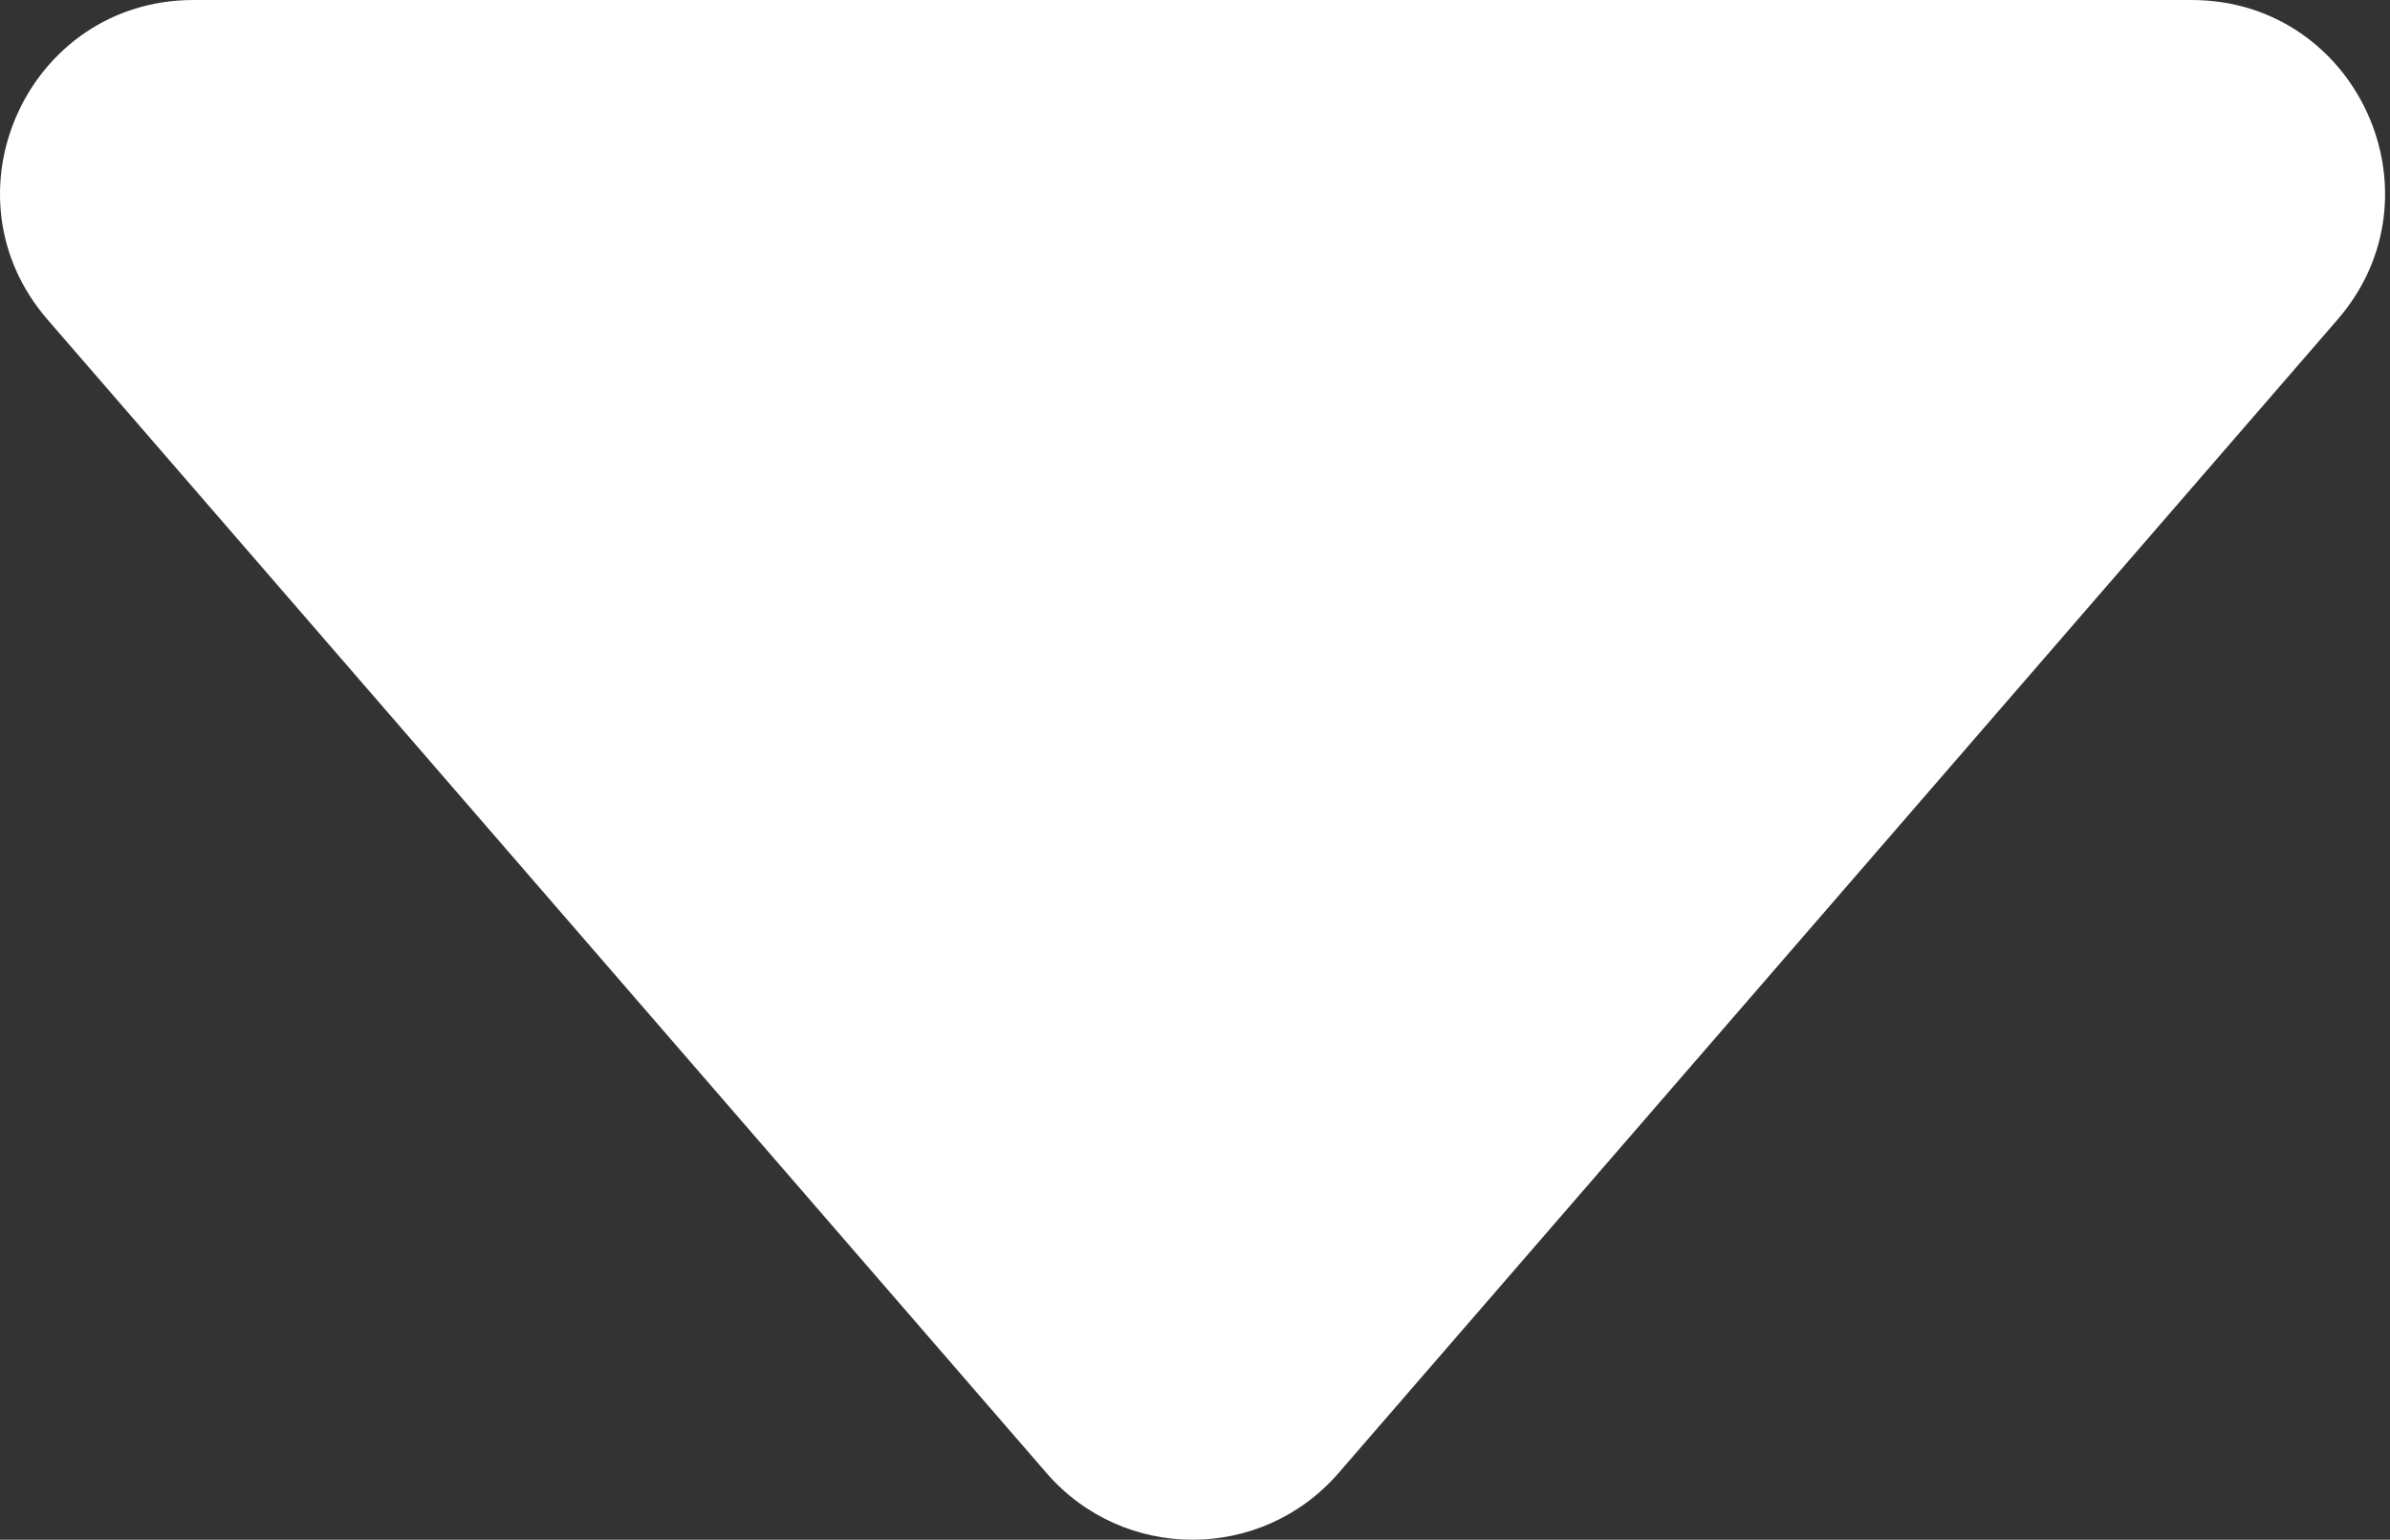
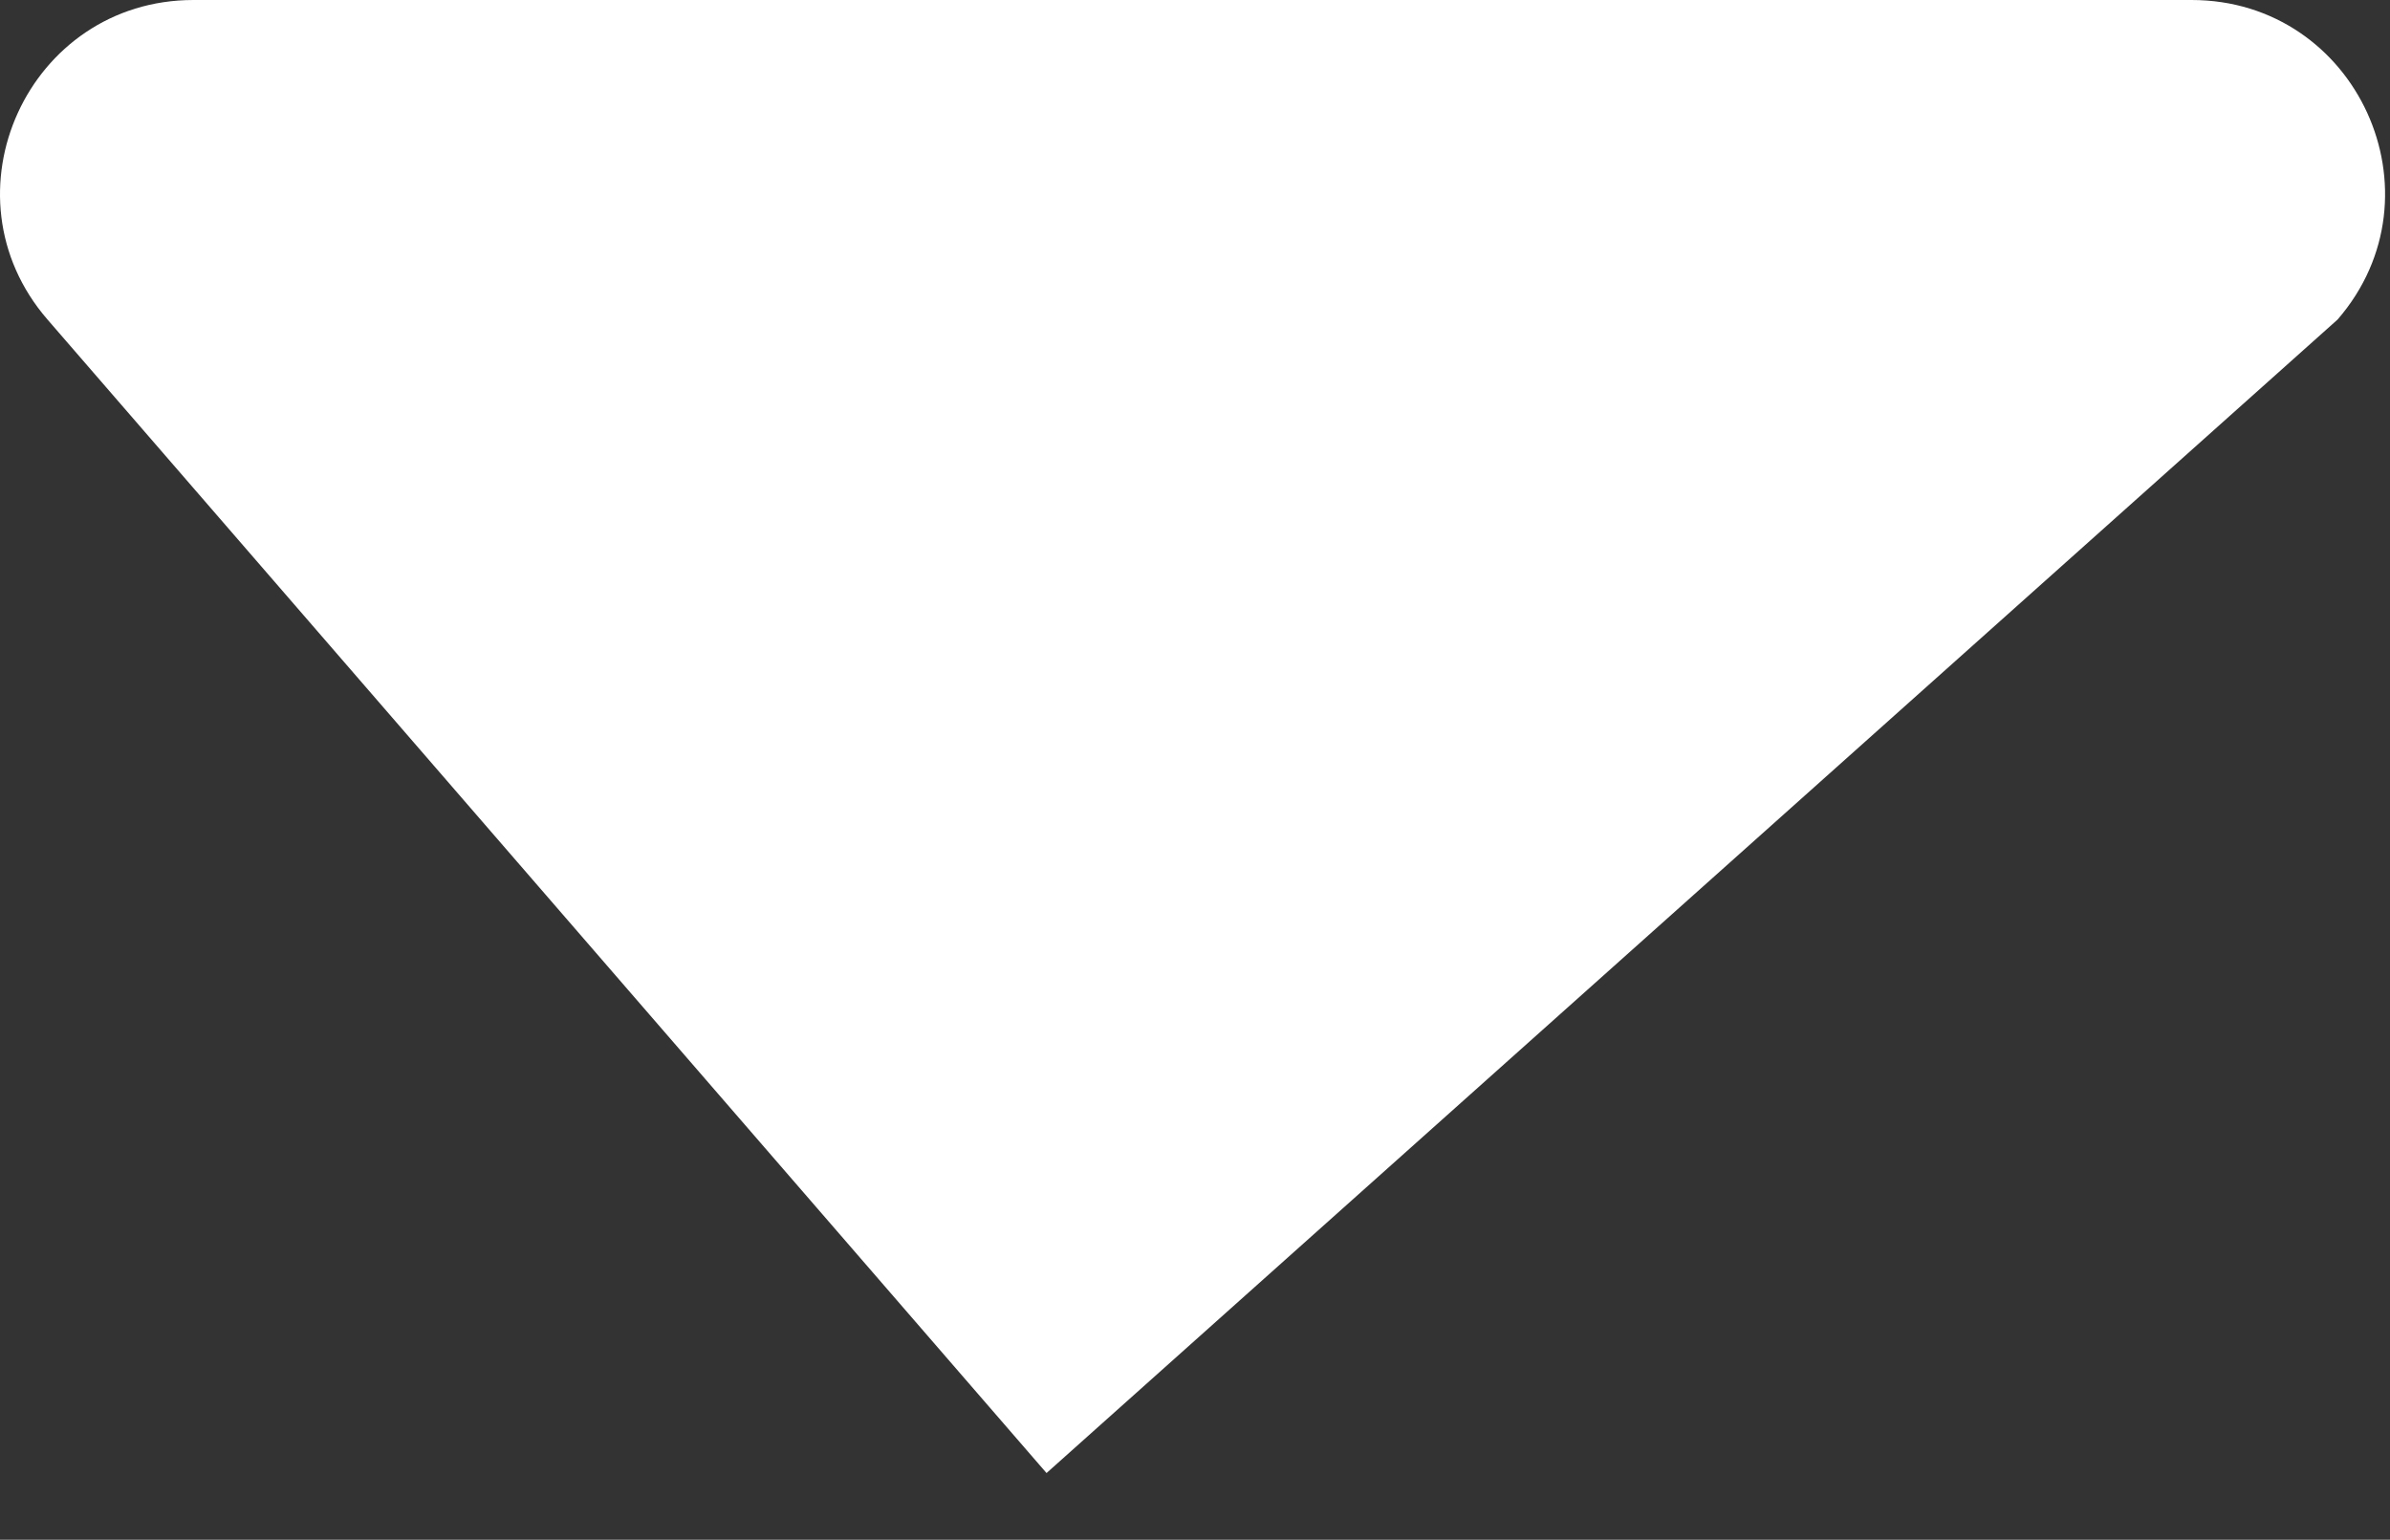
<svg xmlns="http://www.w3.org/2000/svg" width="149" height="96" viewBox="0 0 149 96" fill="none">
  <rect x="0" y="0" width="149" height="96" fill="#333333" stroke="none" />
-   <path d="M65.244 91.841C70.046 97.386 78.647 97.386 83.449 91.841L145.731 19.924C152.485 12.126 146.945 0 136.628 0H12.065C1.748 0 -3.791 12.126 2.962 19.924L65.244 91.841Z" fill="white" />
+   <path d="M65.244 91.841L145.731 19.924C152.485 12.126 146.945 0 136.628 0H12.065C1.748 0 -3.791 12.126 2.962 19.924L65.244 91.841Z" fill="white" />
</svg>